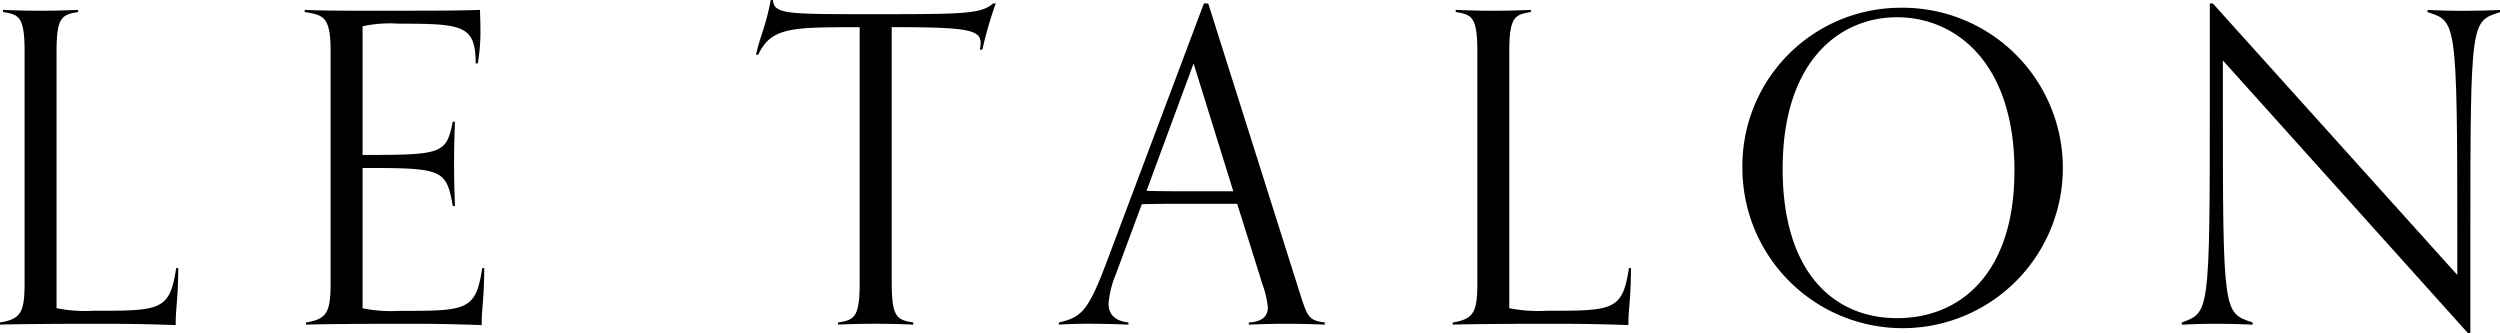
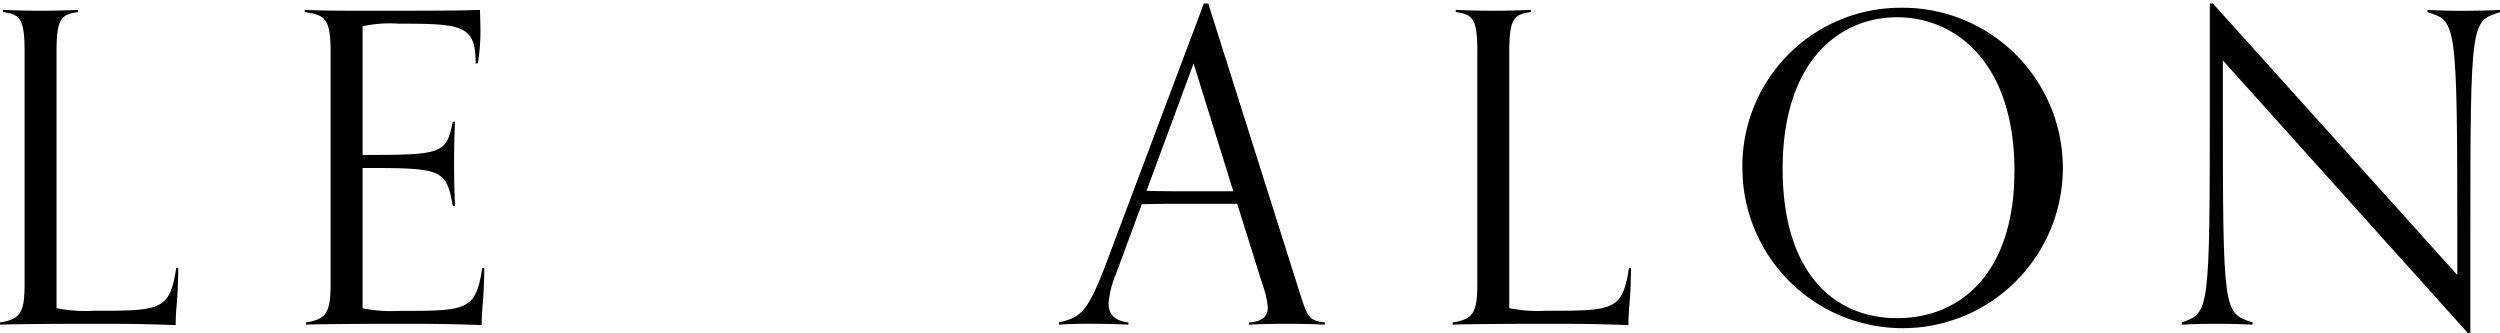
<svg xmlns="http://www.w3.org/2000/svg" width="136.003" height="18.13" viewBox="0 0 136.003 18.13">
  <g id="グループ_350" data-name="グループ 350" transform="translate(-202.467 -268.513)">
    <path id="パス_888" data-name="パス 888" d="M212.166,284.292c-.024,1.973-.141,2.067-.141,3.1-2.184-.07-2.654-.07-4.838-.07-1.785,0-4.227.023-4.721.047v-.117c1.127-.188,1.339-.54,1.339-2.137V272.5c0-1.879-.305-2-1.174-2.137v-.118c.517.024,1.174.047,2.043.047.8,0,1.55-.023,2.043-.047v.118c-.869.141-1.174.258-1.174,2.137v13.973a7.885,7.885,0,0,0,2,.141c3.664,0,4.157,0,4.509-2.325Z" transform="translate(0 -1.195)" />
    <path id="パス_889" data-name="パス 889" d="M265.49,284.292c-.023,1.973-.141,2.067-.141,3.1-2.184-.07-2.654-.07-4.838-.07-1.785,0-4.227.023-4.72.047v-.117c1.127-.188,1.339-.54,1.339-2.137V272.5c0-1.879-.376-1.973-1.409-2.137v-.118c.47.024,1.315.047,3.006.047,3.593,0,5.472,0,6.529-.047,0,.164.024.611.024.986a10.494,10.494,0,0,1-.141,1.926h-.117c0-2.09-.728-2.161-4.18-2.161a7.041,7.041,0,0,0-1.973.141v7c4.321,0,4.556-.047,4.908-1.808h.117c-.023.728-.047,1.221-.047,2.184,0,1.245.024,1.6.047,2.4h-.117c-.352-2.02-.587-2.067-4.908-2.067v7.633a7.888,7.888,0,0,0,2,.141c3.664,0,4.157,0,4.509-2.325Z" transform="translate(-36.678 -1.195)" />
-     <path id="パス_890" data-name="パス 890" d="M343.163,286.173c-.493-.023-1.245-.047-2.043-.047-.869,0-1.527.023-2.043.047v-.117c.869-.141,1.174-.258,1.174-2.137V269.992c-3.711,0-4.814,0-5.519,1.5h-.117c.188-.939.517-1.479.8-2.982h.117c.071.751.634.775,5.1.775,5.308,0,6.2,0,6.881-.587h.141a21.38,21.38,0,0,0-.728,2.513h-.141a1.588,1.588,0,0,0,.047-.352c0-.728-.681-.869-4.838-.869v13.927c0,1.879.305,2,1.174,2.137Z" transform="translate(-91.017 0)" />
    <path id="パス_891" data-name="パス 891" d="M402,286.589c-.493-.023-1.245-.047-2.043-.047-.869,0-1.573.023-2.09.047v-.117c.775-.047,1.033-.376,1.033-.822a4.922,4.922,0,0,0-.282-1.221l-1.385-4.415h-2.7c-.845,0-1.667,0-2.489.024l-1.409,3.8a5.28,5.28,0,0,0-.4,1.6c0,.54.282.939,1.08,1.033v.117c-.517-.023-1.315-.047-2.184-.047-.8,0-1.1.023-1.6.047v-.117c1.2-.282,1.573-.564,2.583-3.241l5.308-14.115h.235l4.932,15.594c.47,1.48.517,1.644,1.409,1.761Zm-7.139-14.208-2.56,6.928c.752.024,1.48.024,2.231.024h2.489Z" transform="translate(-127.461 -0.415)" />
    <path id="パス_892" data-name="パス 892" d="M466.077,284.292c-.023,1.973-.141,2.067-.141,3.1-2.184-.07-2.654-.07-4.838-.07-1.785,0-4.227.023-4.72.047v-.117c1.127-.188,1.339-.54,1.339-2.137V272.5c0-1.879-.305-2-1.174-2.137v-.118c.517.024,1.174.047,2.043.047.8,0,1.55-.023,2.043-.047v.118c-.869.141-1.174.258-1.174,2.137v13.973a7.886,7.886,0,0,0,2,.141c3.664,0,4.157,0,4.509-2.325Z" transform="translate(-174.881 -1.195)" />
    <path id="パス_893" data-name="パス 893" d="M507.012,278.7a8.61,8.61,0,0,1,8.6-8.83,8.716,8.716,0,1,1-8.6,8.83Zm14.8.071c0-5.942-3.217-8.384-6.388-8.384-3.123,0-6.224,2.372-6.224,8.243,0,5.66,2.8,8.126,6.224,8.126C518.966,286.757,521.808,284.2,521.808,278.772Z" transform="translate(-209.755 -0.935)" />
    <path id="パス_894" data-name="パス 894" d="M599.385,287.059l-13.34-14.843v2.114c0,11.743.024,11.6,1.62,12.142v.117c-.517-.023-1.127-.047-2-.047-.8,0-1.362.023-1.855.047v-.117c1.5-.564,1.526-.423,1.526-12.165v-5.19h.165L598.8,283.888V281.8c0-11.883-.07-11.7-1.62-12.212v-.118c.517.024,1.127.047,2,.047.8,0,1.456-.023,1.949-.047v.118c-1.574.516-1.62.329-1.62,12.071v5.4Z" transform="translate(-262.652 -0.415)" />
  </g>
</svg>